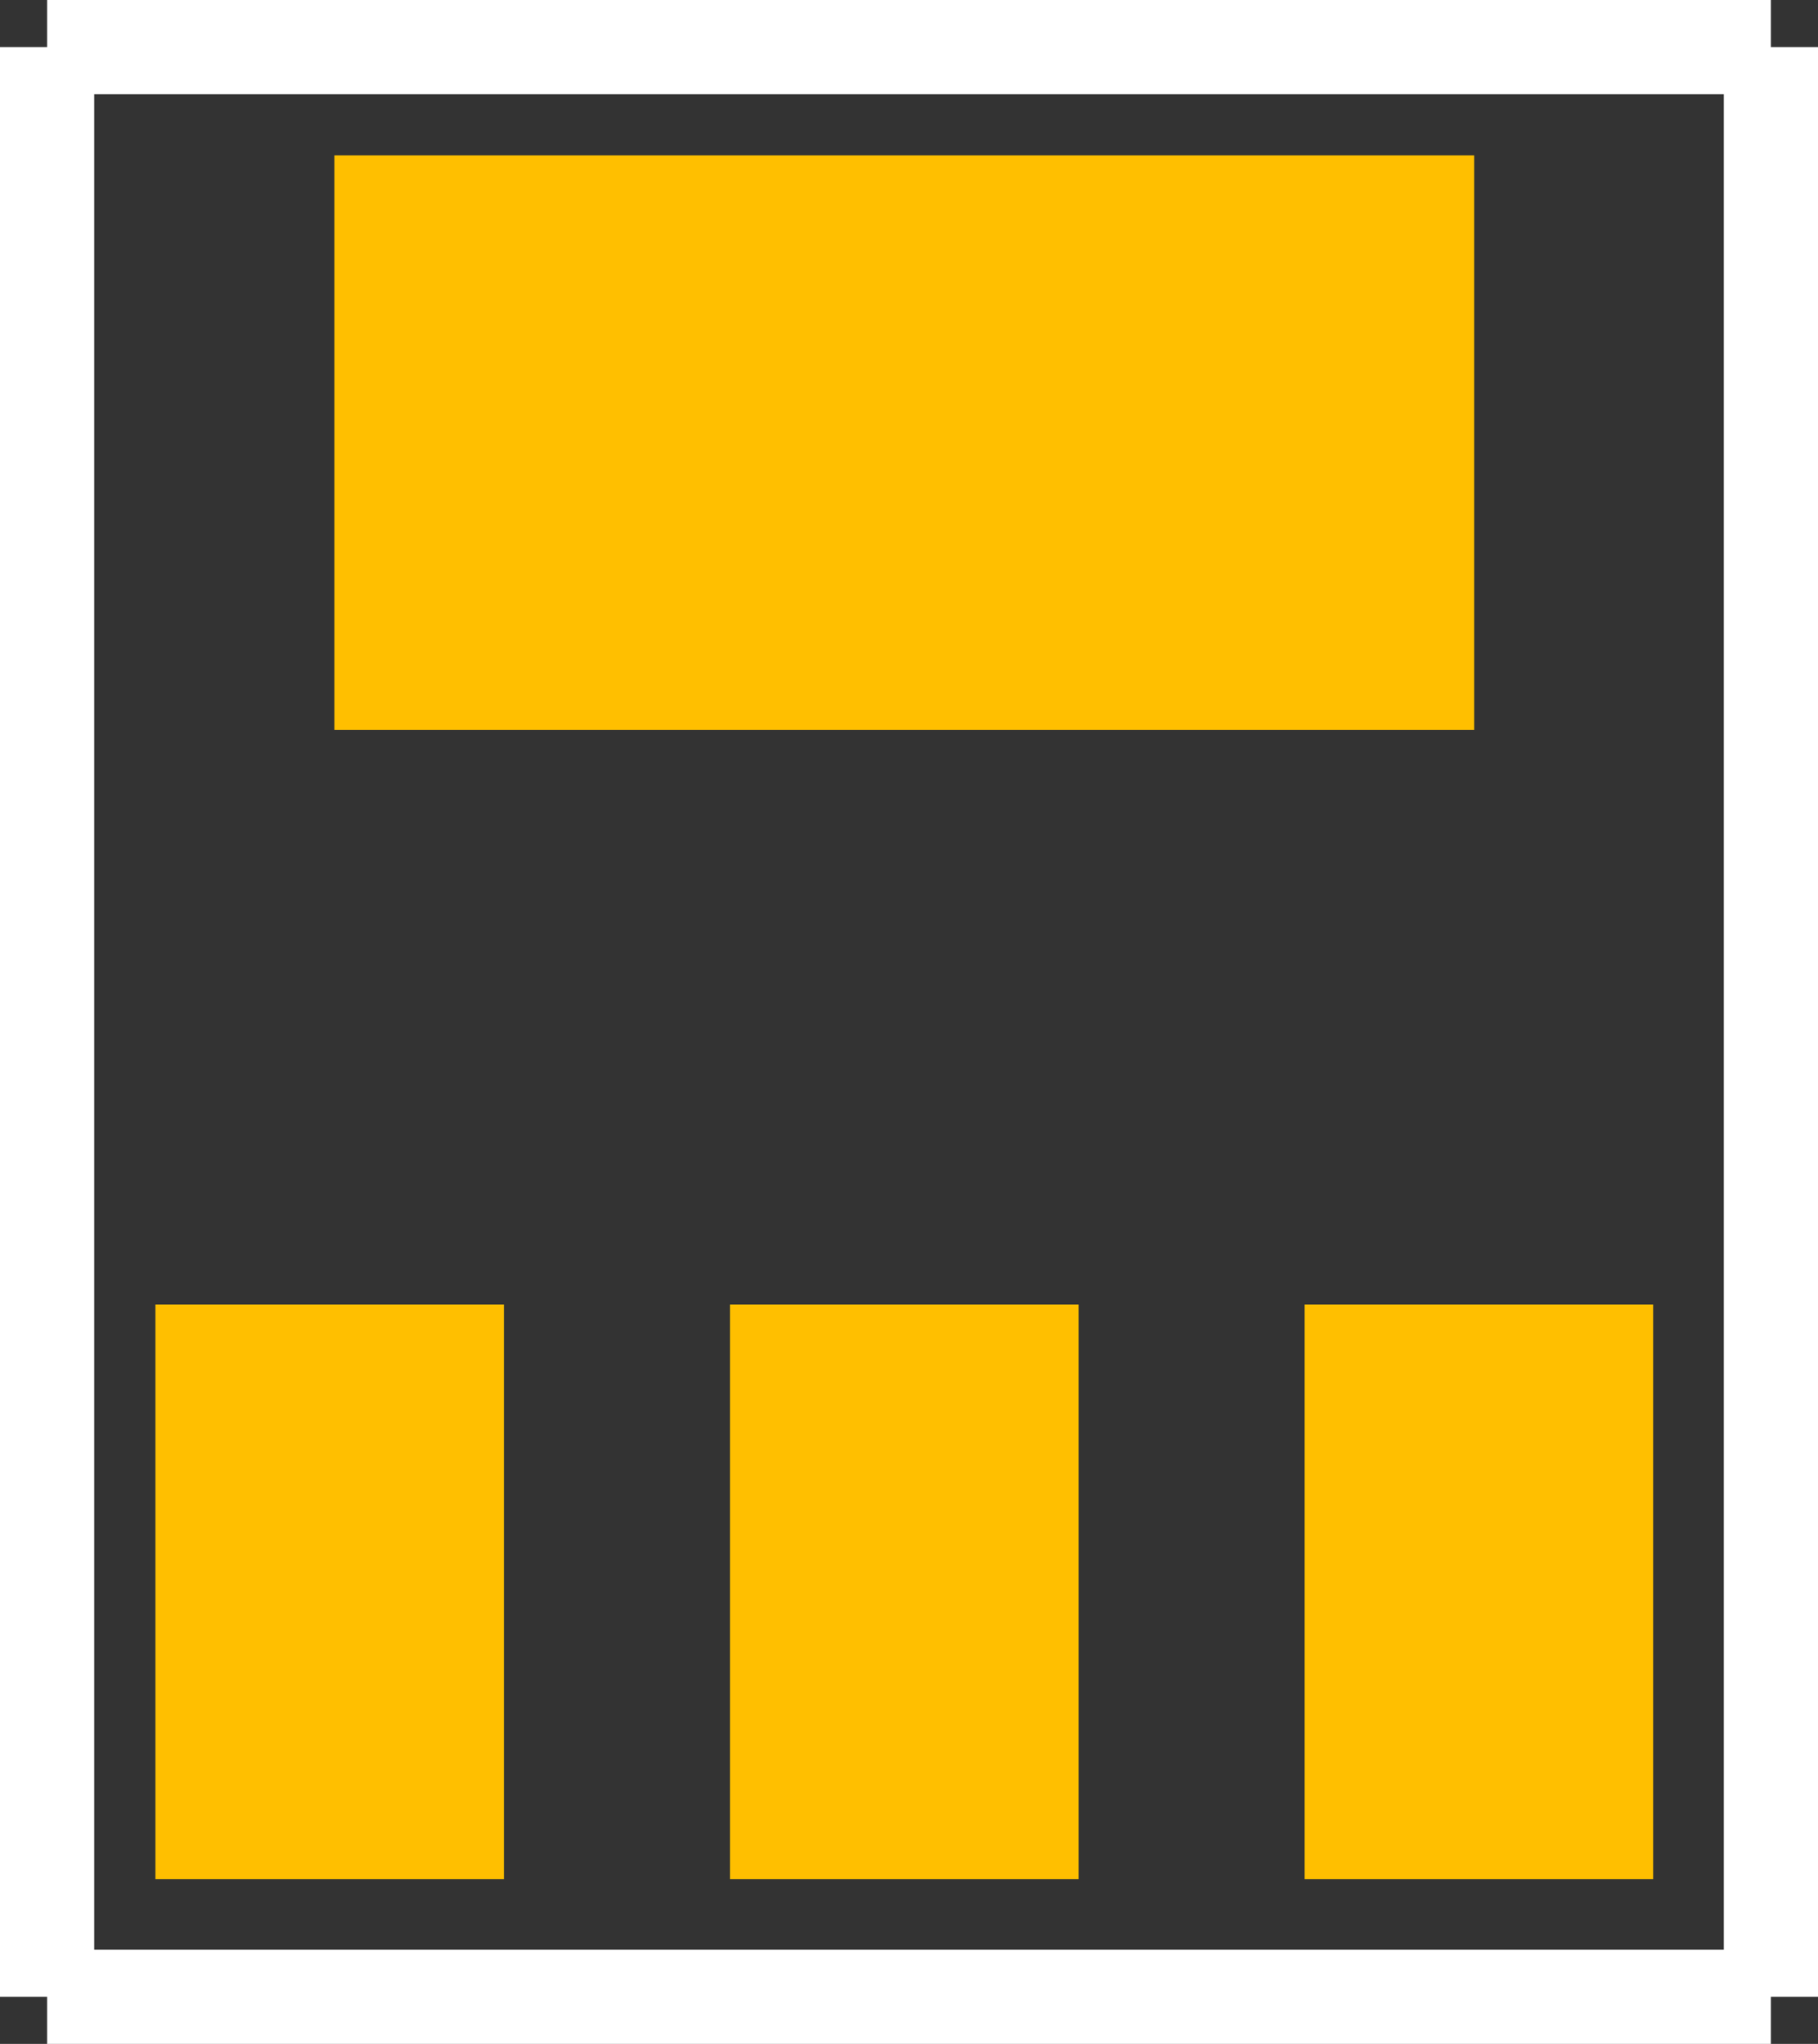
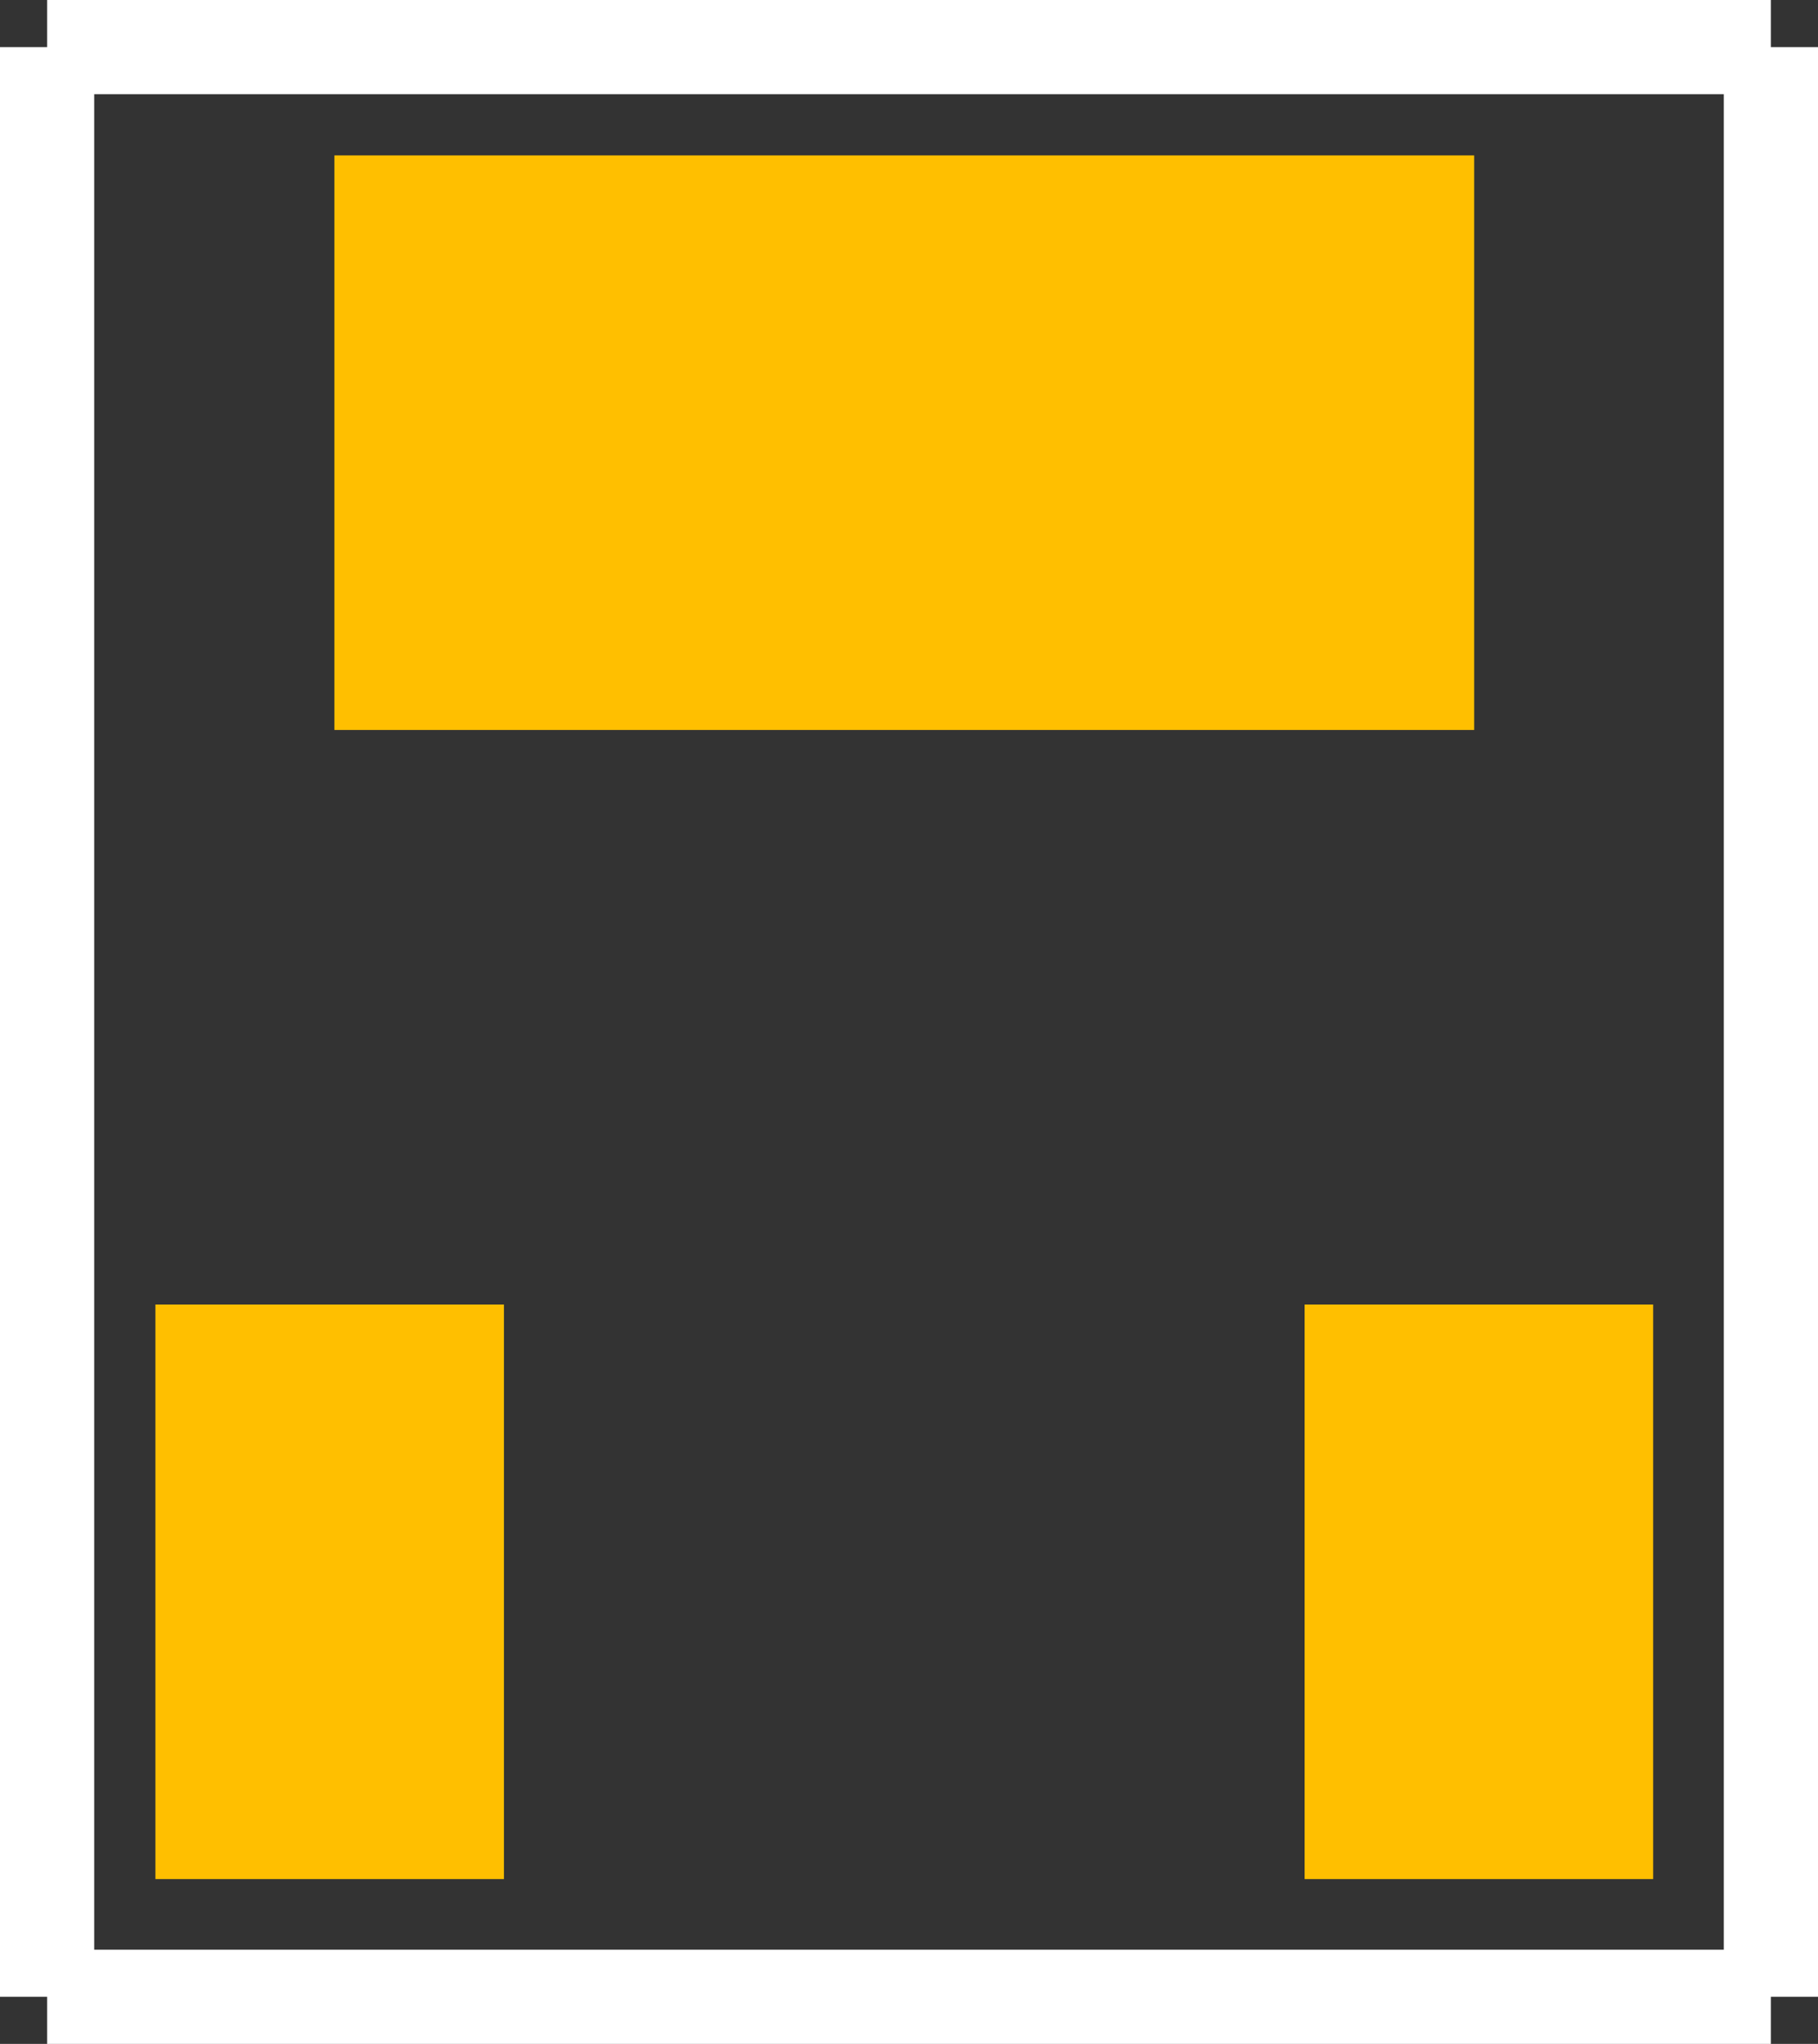
<svg xmlns="http://www.w3.org/2000/svg" version="1.2" baseProfile="tiny" x="0in" y="0in" width="0.193in" height="0.217in" viewBox="0 0 19300 21700">
  <rect x="0" y="0" width="19300" height="21700" fill="#333333" stroke="none" />
  <title>SOT89.fp</title>
  <desc>Geda footprint file 'SOT89.fp' converted by Fritzing</desc>
  <g id="copper1">
    <line fill="none" connectorname="1" stroke="#ffbf00" stroke-linejoin="miter" stroke-linecap="square" id="connector0pad" y1="15700" x1="3500" y2="18100" stroke-width="3700" x2="3500" />
-     <line fill="none" connectorname="2" stroke="#ffbf00" stroke-linejoin="miter" stroke-linecap="square" id="connector1pad" y1="15700" x1="9600" y2="18100" stroke-width="3700" x2="9600" />
    <line fill="none" connectorname="3" stroke="#ffbf00" stroke-linejoin="miter" stroke-linecap="square" id="connector2pad" y1="15700" x1="15700" y2="18100" stroke-width="3700" x2="15700" />
    <line fill="none" connectorname="4" stroke="#ffbf00" stroke-linejoin="miter" stroke-linecap="square" id="connector3pad" y1="4700" x1="12600" y2="4700" stroke-width="6100" x2="6600" />
  </g>
  <g id="silkscreen">
    <line fill="none" stroke="white" y1="500" x1="500" y2="21200" stroke-width="1000" x2="500" />
    <line fill="none" stroke="white" y1="21200" x1="500" y2="21200" stroke-width="1000" x2="18800" />
    <line fill="none" stroke="white" y1="21200" x1="18800" y2="500" stroke-width="1000" x2="18800" />
    <line fill="none" stroke="white" y1="500" x1="18800" y2="500" stroke-width="1000" x2="500" />
  </g>
</svg>